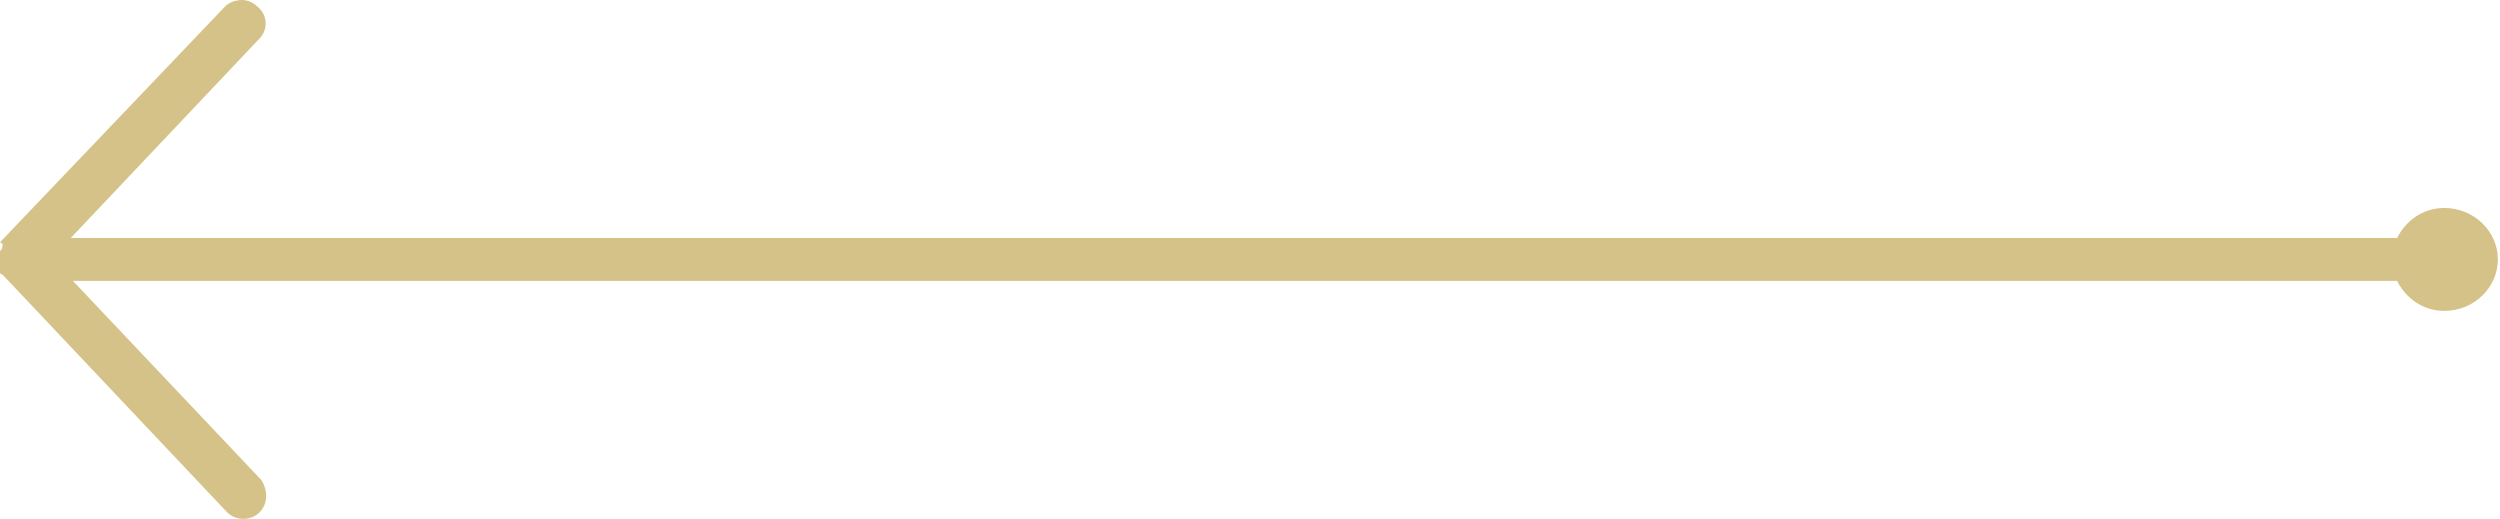
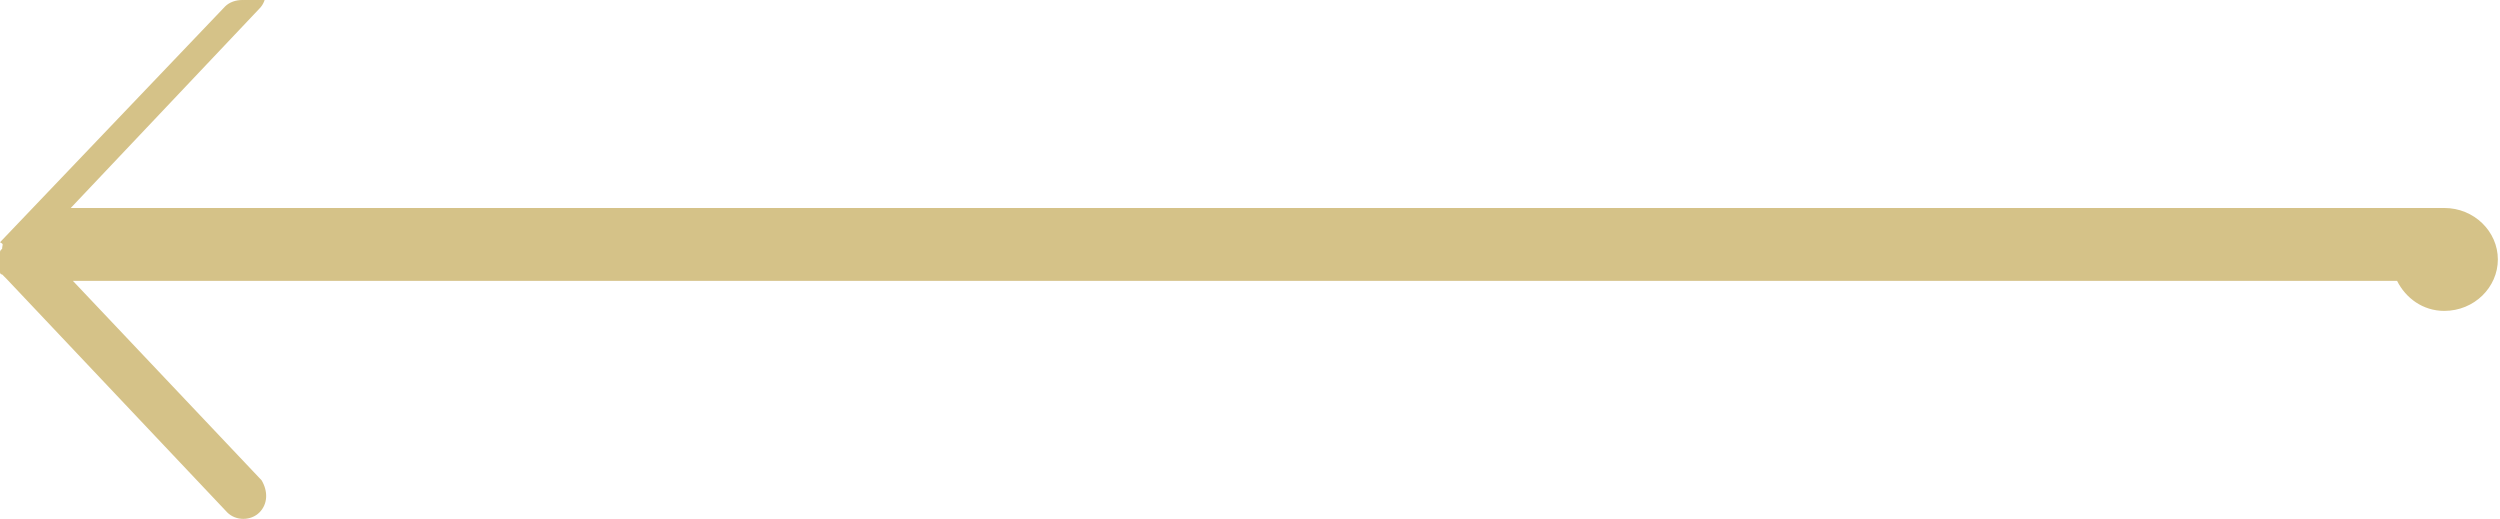
<svg xmlns="http://www.w3.org/2000/svg" version="1.1" id="_イヤー_1" x="0px" y="0px" viewBox="0 0 116.6 24.2" style="enable-background:new 0 0 116.6 24.2;" xml:space="preserve">
  <style type="text/css">
	.st0{fill:#D5C288;}
</style>
-   <path class="st0" d="M0.1,11.6C0.1,11.6,0,11.6,0.1,11.6C0,11.7,0,11.7,0,11.8v0.1c0,0,0,0,0,0.1s0,0.3,0,0.4c0,0,0,0,0,0.1v0.1  c0,0,0,0,0,0.1c0,0,0,0.1,0.1,0.1c0,0,0,0,0.1,0.1c0,0,0,0,0.1,0.1l10.3,10.9c0.4,0.4,1.1,0.4,1.5,0c0.4-0.4,0.4-1,0.1-1.5l-8.8-9.3  h108.4c0.4,0.8,1.2,1.4,2.2,1.4c1.4,0,2.5-1.1,2.5-2.4s-1.1-2.4-2.5-2.4c-1,0-1.8,0.6-2.2,1.4H3.3l8.8-9.3c0.4-0.4,0.4-1.1-0.1-1.5  C11.8,0.1,11.5,0,11.3,0c-0.3,0-0.6,0.1-0.8,0.3L0,11.3C0.2,11.4,0.1,11.4,0.1,11.6C0.1,11.5,0.1,11.5,0.1,11.6L0.1,11.6z" />
+   <path class="st0" d="M0.1,11.6C0.1,11.6,0,11.6,0.1,11.6C0,11.7,0,11.7,0,11.8v0.1c0,0,0,0,0,0.1s0,0.3,0,0.4c0,0,0,0,0,0.1v0.1  c0,0,0,0,0,0.1c0,0,0,0.1,0.1,0.1c0,0,0,0,0.1,0.1c0,0,0,0,0.1,0.1l10.3,10.9c0.4,0.4,1.1,0.4,1.5,0c0.4-0.4,0.4-1,0.1-1.5l-8.8-9.3  h108.4c0.4,0.8,1.2,1.4,2.2,1.4c1.4,0,2.5-1.1,2.5-2.4s-1.1-2.4-2.5-2.4H3.3l8.8-9.3c0.4-0.4,0.4-1.1-0.1-1.5  C11.8,0.1,11.5,0,11.3,0c-0.3,0-0.6,0.1-0.8,0.3L0,11.3C0.2,11.4,0.1,11.4,0.1,11.6C0.1,11.5,0.1,11.5,0.1,11.6L0.1,11.6z" />
</svg>